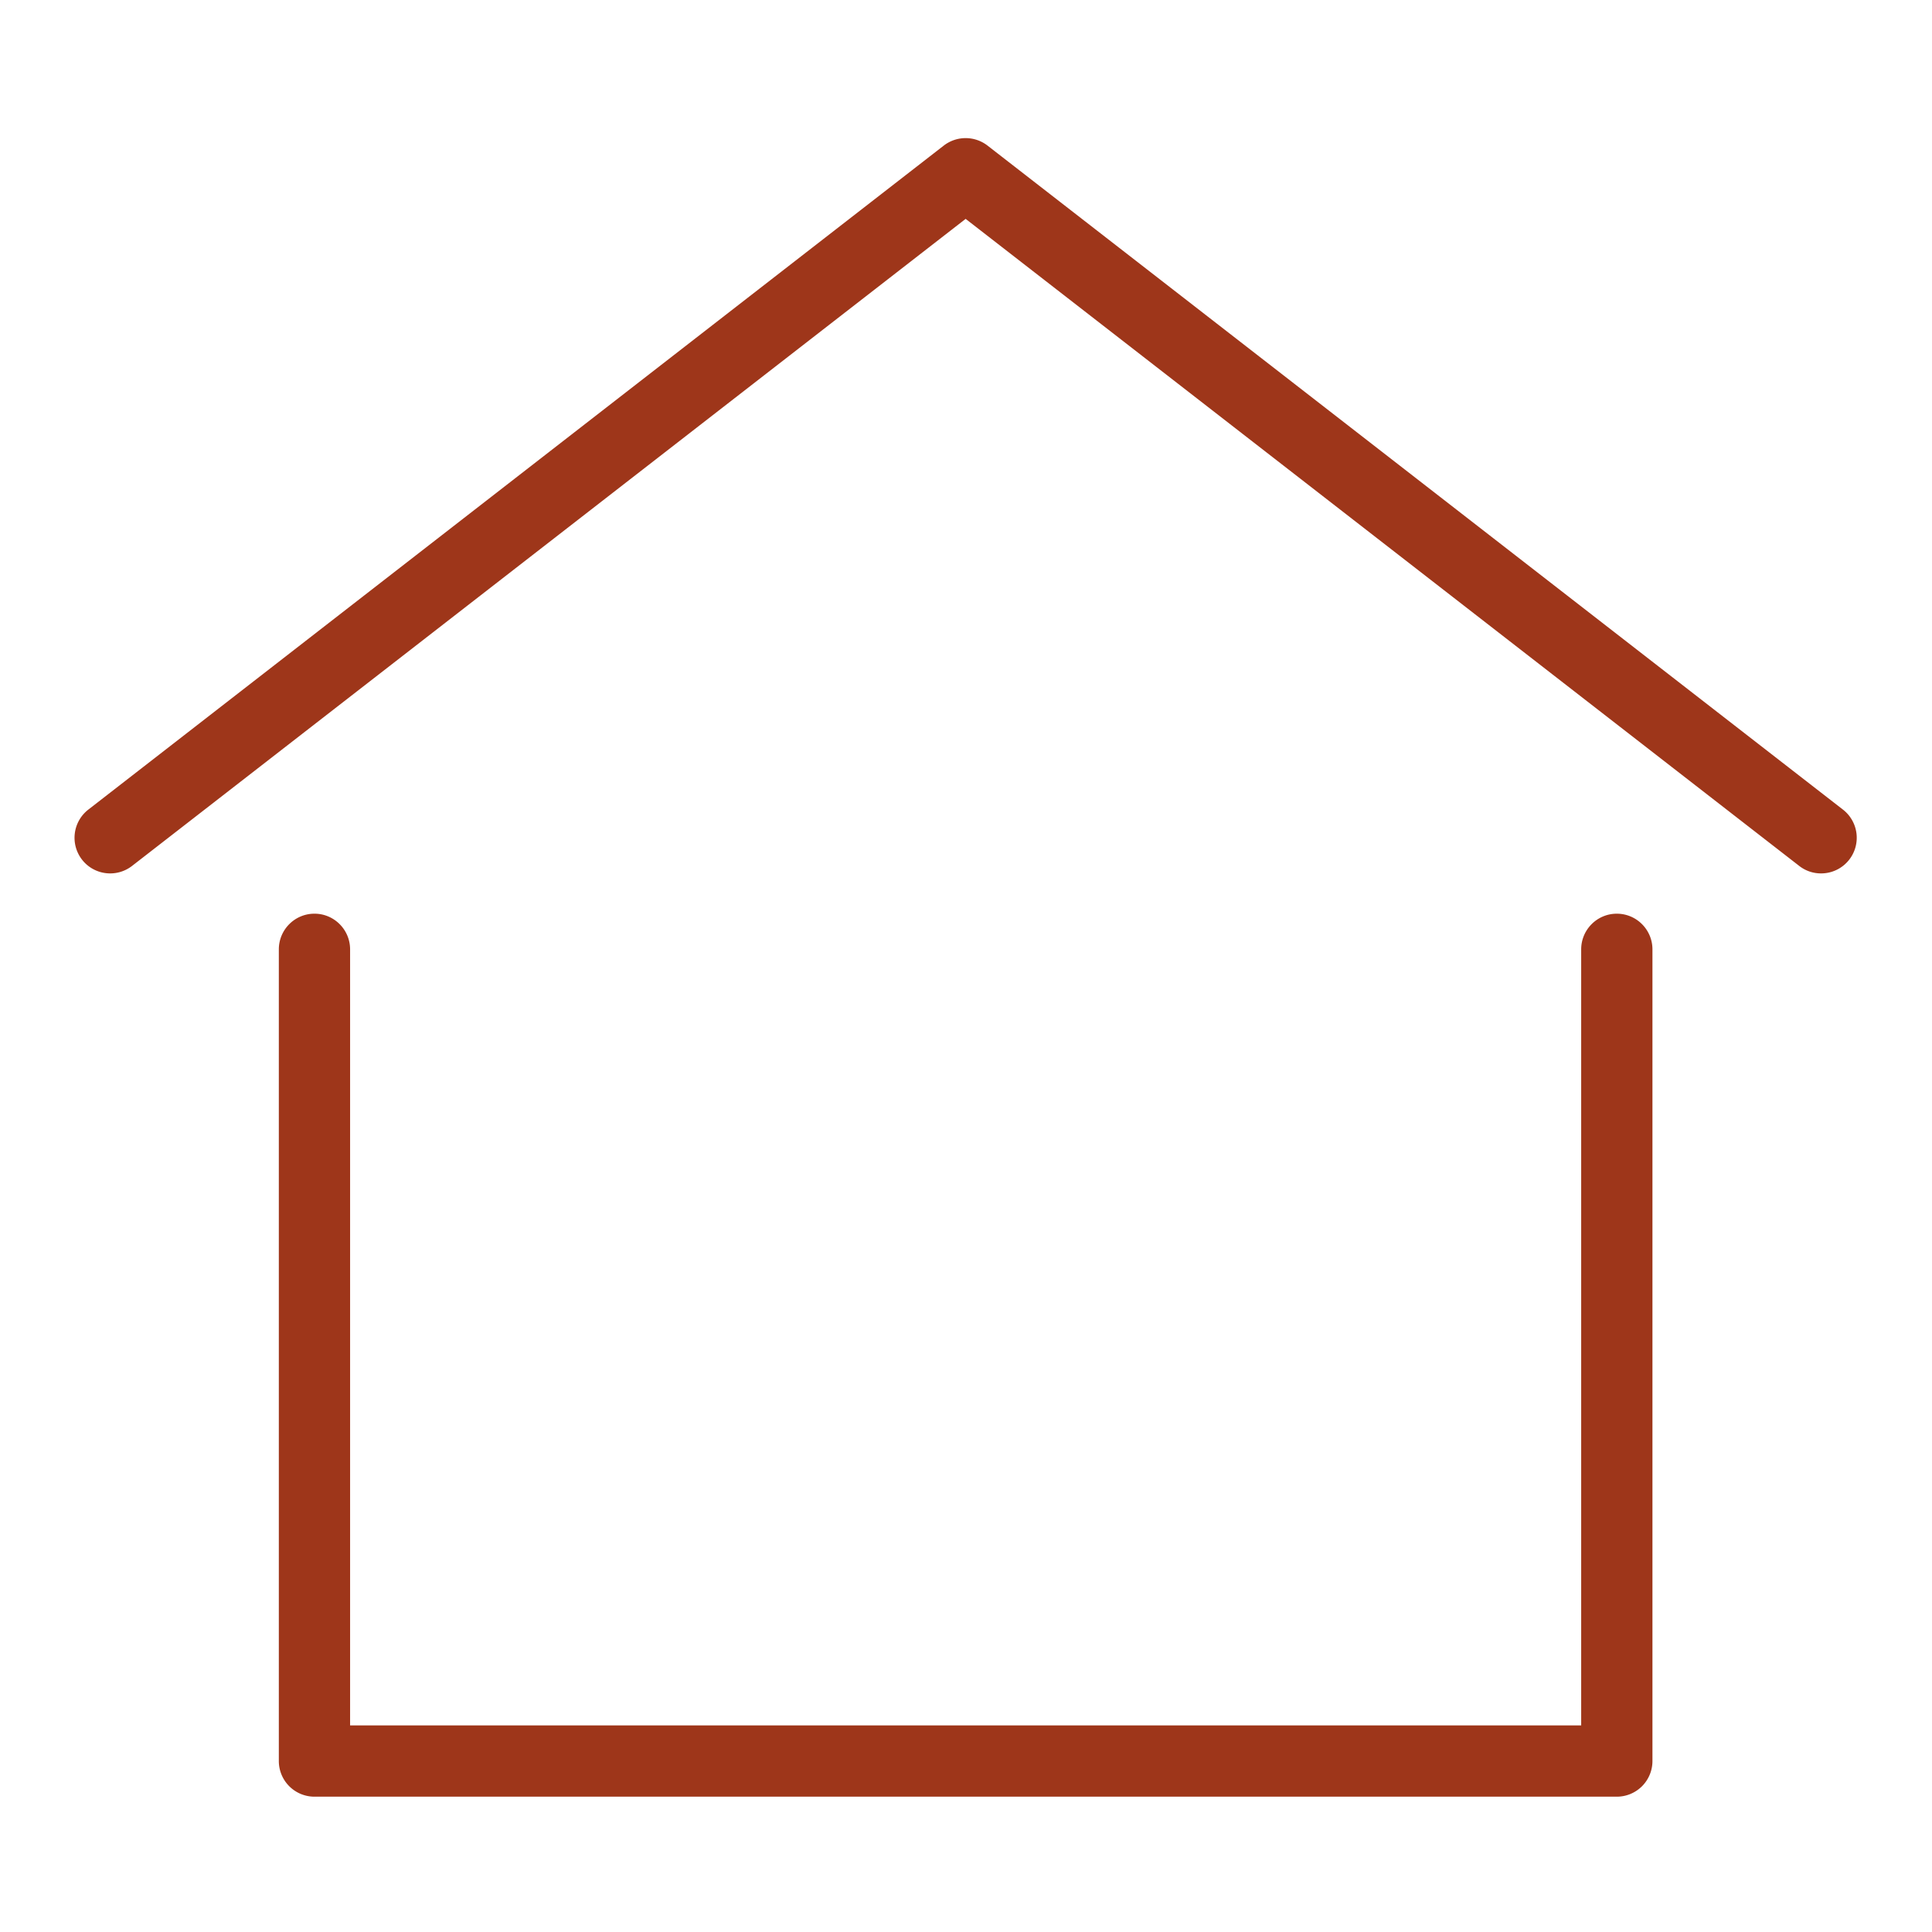
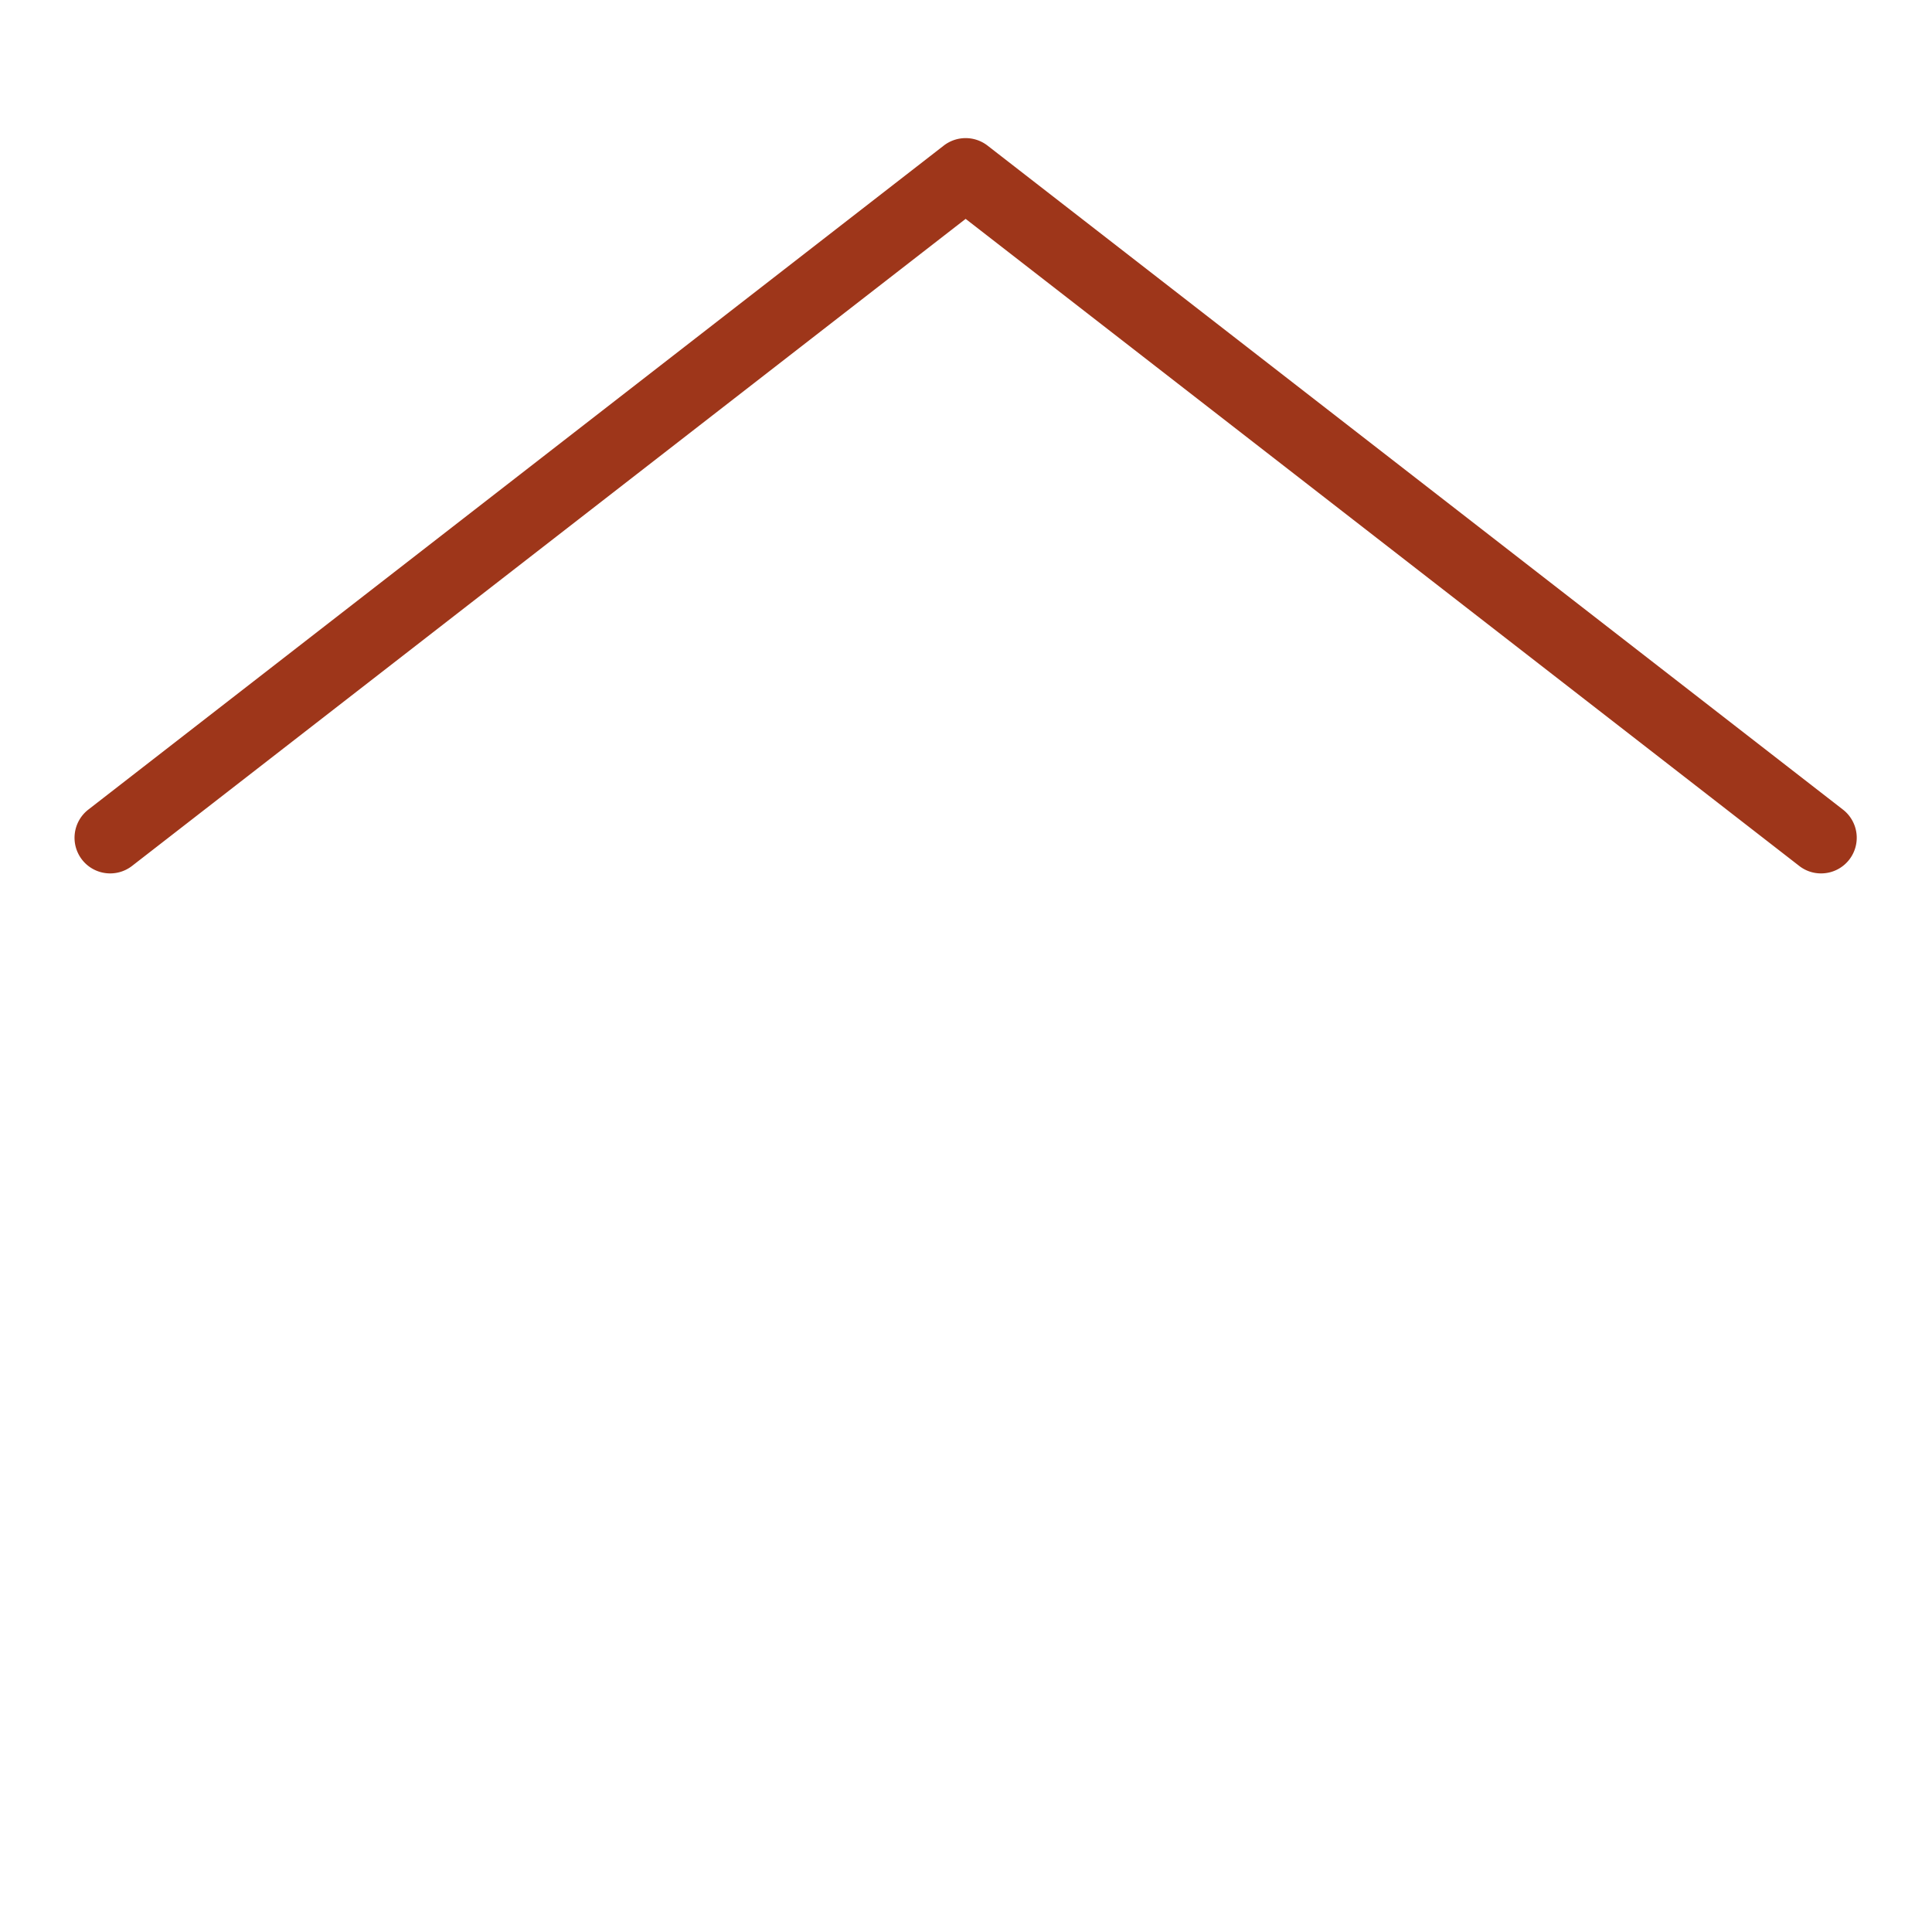
<svg xmlns="http://www.w3.org/2000/svg" width="500" height="500" version="1.0" viewBox="0 0 375 375">
  <defs>
    <clipPath id="a">
-       <path d="M54 177h267v171.79H54Zm0 0" />
-     </clipPath>
+       </clipPath>
    <clipPath id="b">
      <path d="M14 26.29h347V170H14Zm0 0" />
    </clipPath>
  </defs>
  <g clip-path="url(#a)">
-     <path fill="#9e361a" d="M313.82 348.734H61.04a6.916 6.916 0 0 1-6.919-6.918V184.277c0-3.82 3.094-6.93 6.918-6.93 3.82 0 6.914 3.11 6.914 6.93v150.621h238.953v-150.62c0-3.821 3.094-6.93 6.914-6.93 3.825 0 6.918 3.109 6.918 6.93v157.538a6.916 6.916 0 0 1-6.918 6.918" />
-   </g>
+     </g>
  <g clip-path="url(#b)">
    <path fill="#9e361a" d="M353.473 169.527a6.84 6.84 0 0 1-4.246-1.453L187.43 42.484 25.633 168.074c-3.028 2.344-7.371 1.797-9.715-1.219a6.927 6.927 0 0 1 1.223-9.71L183.184 28.258a6.94 6.94 0 0 1 8.492 0l166.043 128.887a6.923 6.923 0 0 1 1.219 9.71 6.9 6.9 0 0 1-5.465 2.672" />
  </g>
</svg>